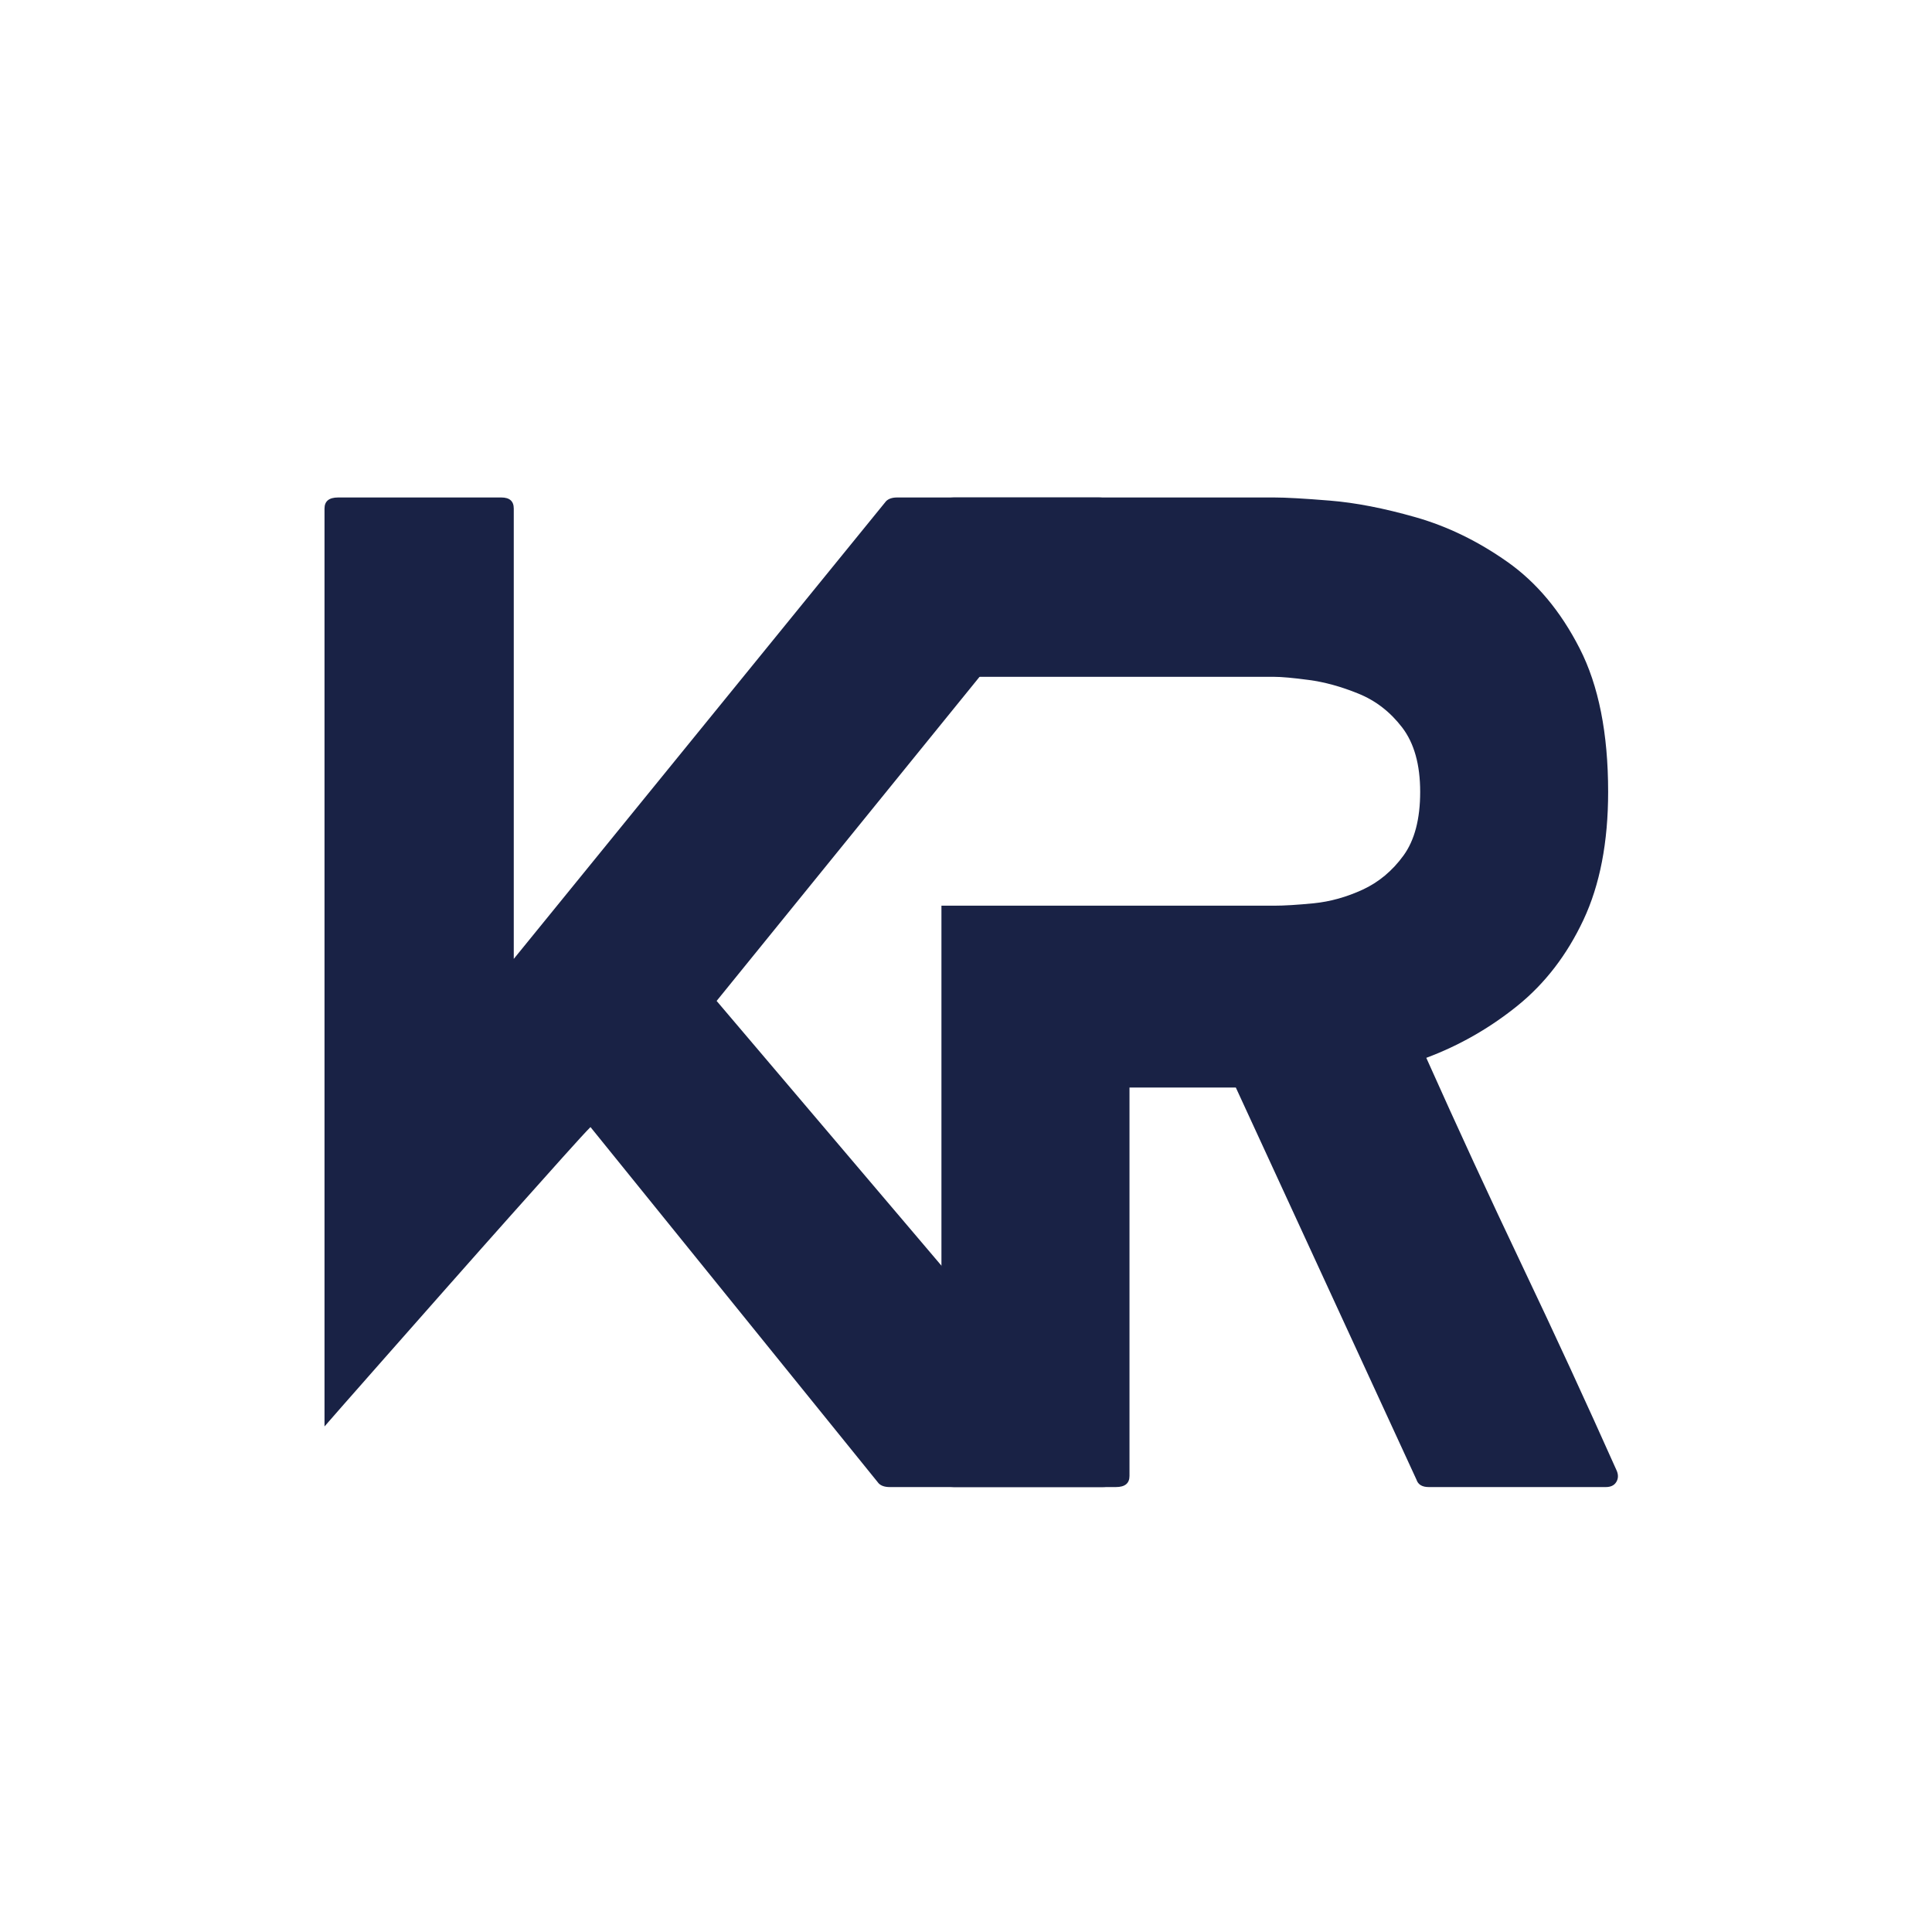
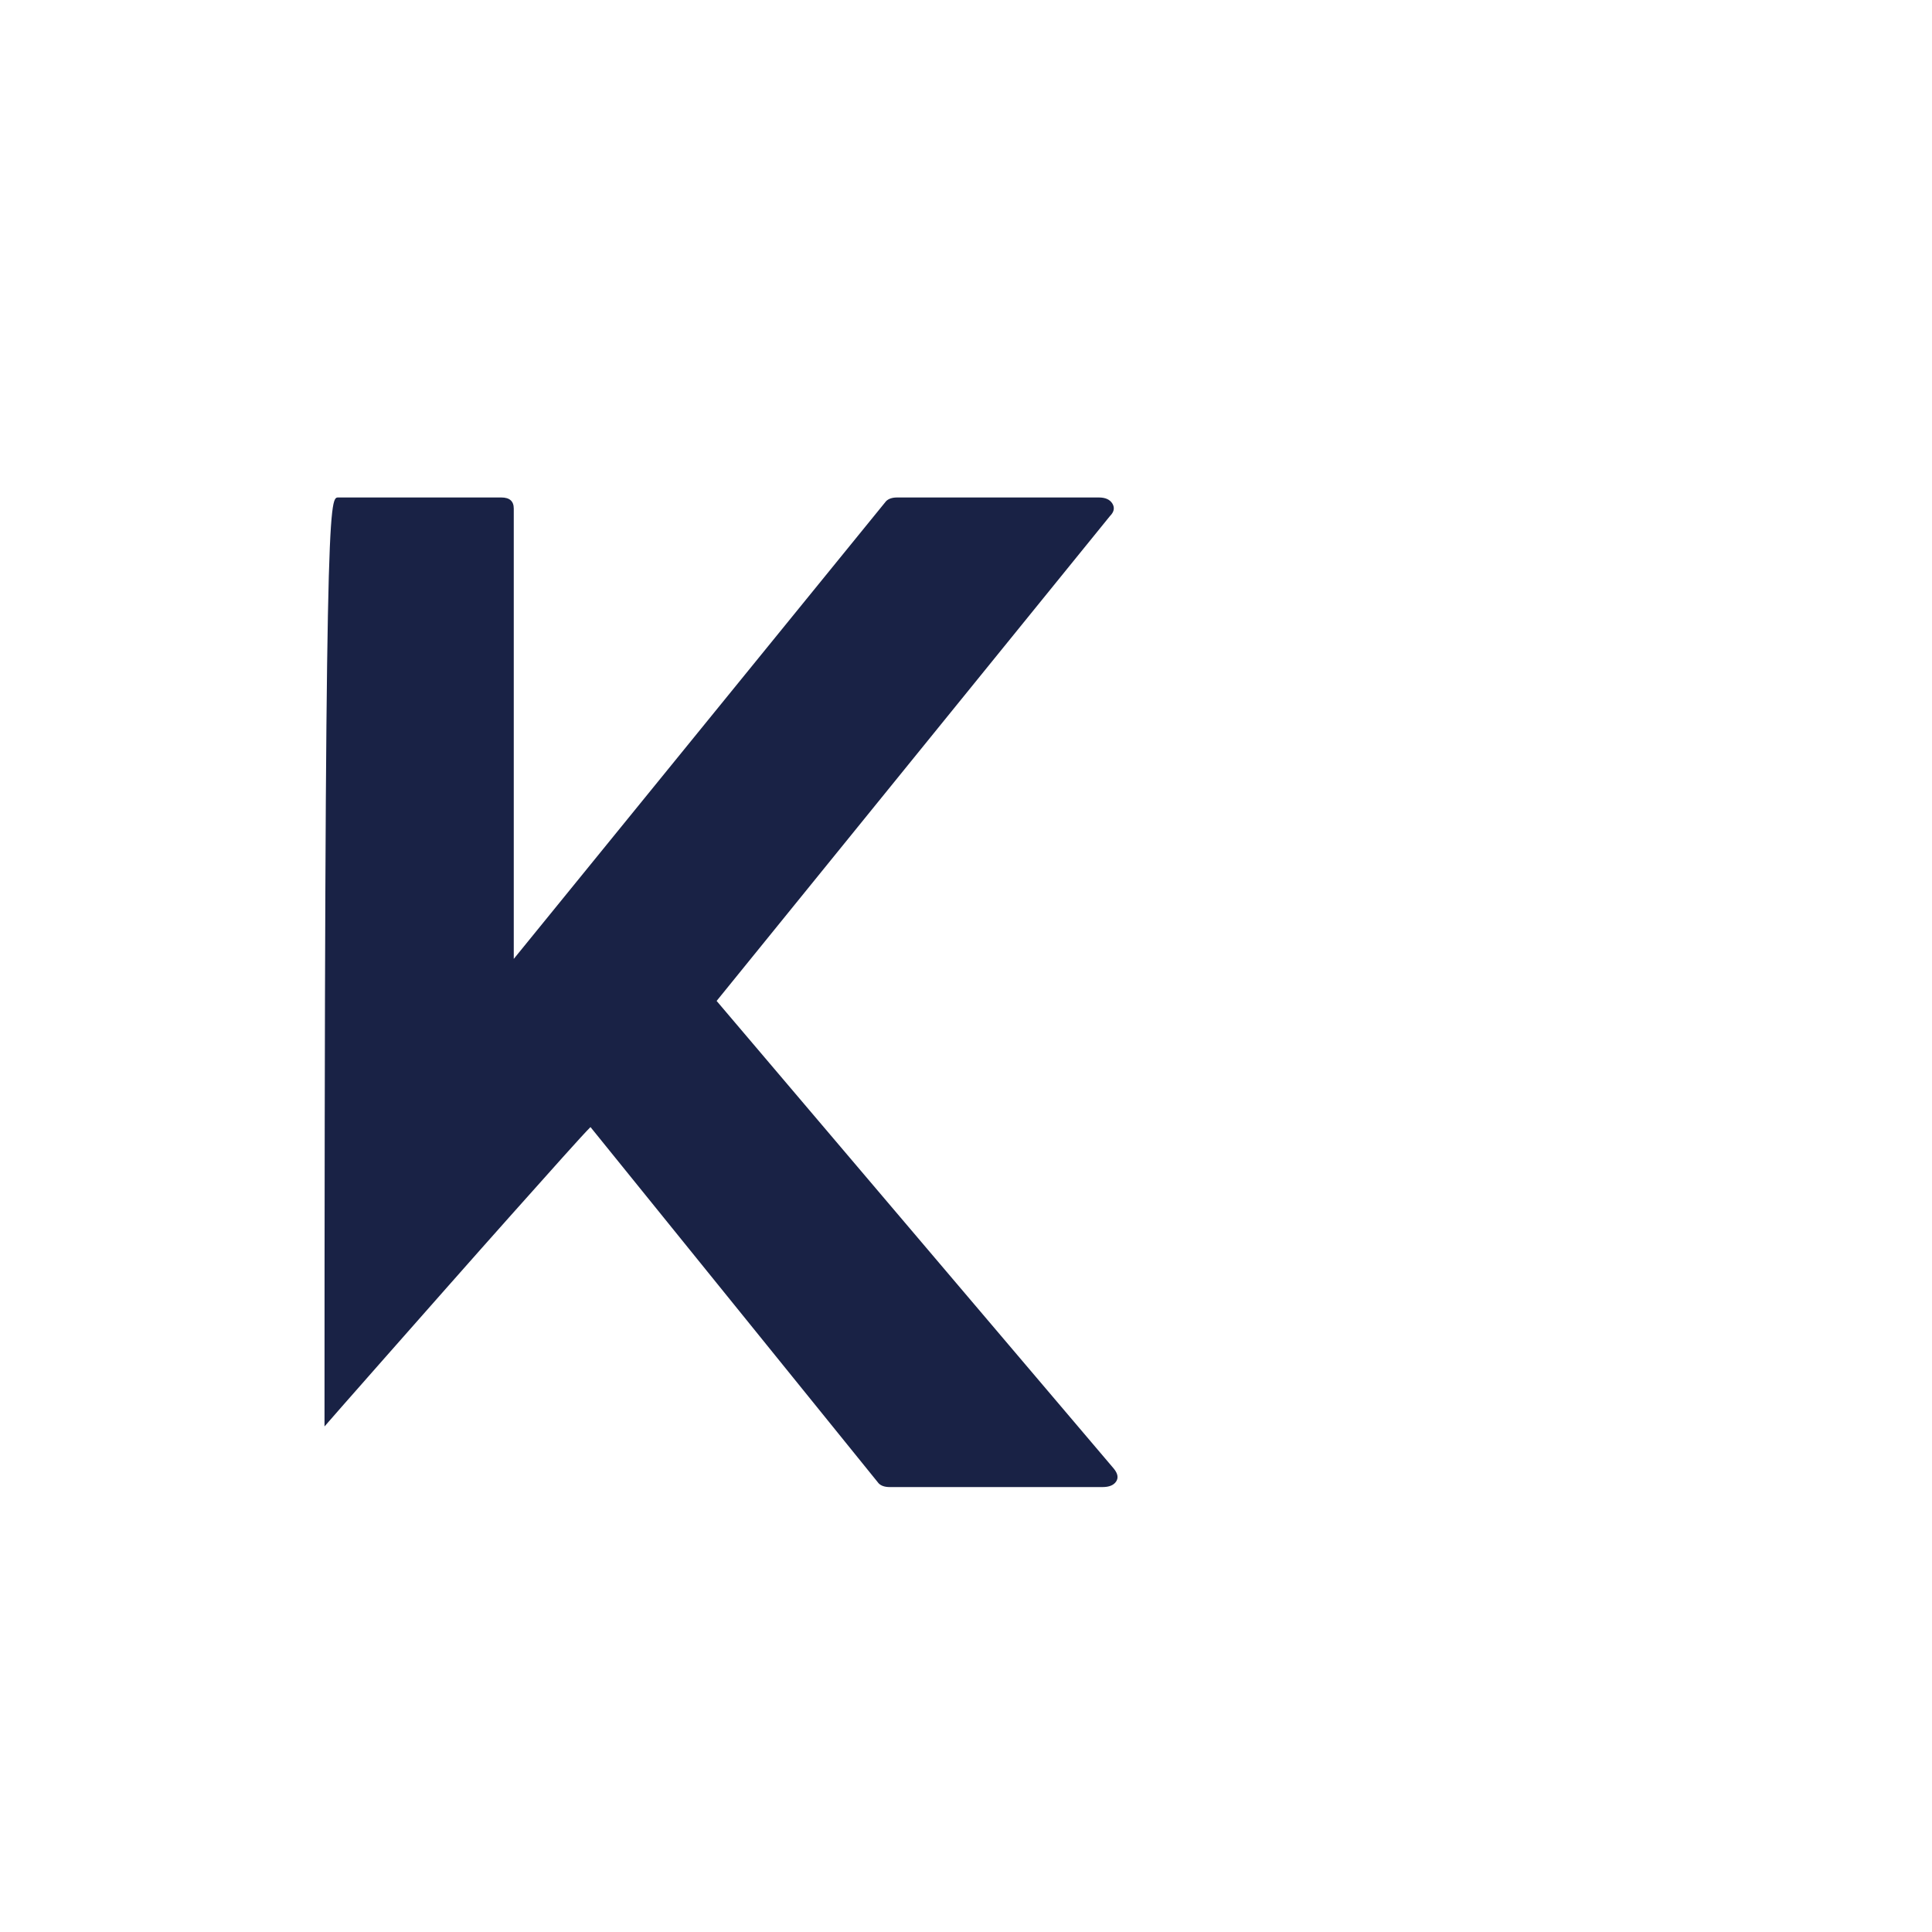
<svg xmlns="http://www.w3.org/2000/svg" width="500" zoomAndPan="magnify" viewBox="0 0 375 375" height="500" preserveAspectRatio="xMidYMid meet" version="1.0">
  <defs>
    <g />
  </defs>
  <g fill="#192245" fill-opacity="1">
    <g transform="translate(62.987, 288.638)">
      <g>
-         <path d="M 153.188 -3.594 C 153.977 -2.633 154.133 -1.797 153.656 -1.078 C 153.176 -0.359 152.297 0 151.016 0 L 109.719 0 C 108.758 0 108.039 -0.238 107.562 -0.719 L 51.625 -69.875 C 50.82 -69.07 49.02 -67.109 46.219 -63.984 C 43.414 -60.859 40.051 -57.094 36.125 -52.688 C 32.207 -48.289 28.164 -43.734 24 -39.016 C 19.844 -34.297 15.922 -29.852 12.234 -25.688 C 8.555 -21.531 5.598 -18.172 3.359 -15.609 C 1.117 -13.047 0 -11.766 0 -11.766 L 0 -189.922 C 0 -191.359 0.879 -192.078 2.641 -192.078 L 34.328 -192.078 C 35.93 -192.078 36.734 -191.359 36.734 -189.922 L 36.734 -102.516 L 109 -191.359 C 109.477 -191.836 110.195 -192.078 111.156 -192.078 L 150.297 -192.078 C 151.578 -192.078 152.457 -191.676 152.938 -190.875 C 153.414 -190.07 153.254 -189.27 152.453 -188.469 L 76.109 -94.359 Z M 153.188 -3.594 " />
+         <path d="M 153.188 -3.594 C 153.977 -2.633 154.133 -1.797 153.656 -1.078 C 153.176 -0.359 152.297 0 151.016 0 L 109.719 0 C 108.758 0 108.039 -0.238 107.562 -0.719 L 51.625 -69.875 C 50.82 -69.07 49.02 -67.109 46.219 -63.984 C 43.414 -60.859 40.051 -57.094 36.125 -52.688 C 32.207 -48.289 28.164 -43.734 24 -39.016 C 19.844 -34.297 15.922 -29.852 12.234 -25.688 C 8.555 -21.531 5.598 -18.172 3.359 -15.609 C 1.117 -13.047 0 -11.766 0 -11.766 C 0 -191.359 0.879 -192.078 2.641 -192.078 L 34.328 -192.078 C 35.93 -192.078 36.734 -191.359 36.734 -189.922 L 36.734 -102.516 L 109 -191.359 C 109.477 -191.836 110.195 -192.078 111.156 -192.078 L 150.297 -192.078 C 151.578 -192.078 152.457 -191.676 152.938 -190.875 C 153.414 -190.07 153.254 -189.27 152.453 -188.469 L 76.109 -94.359 Z M 153.188 -3.594 " />
      </g>
    </g>
  </g>
  <g fill="#192245" fill-opacity="1">
    <g transform="translate(182.733, 288.638)">
      <g>
-         <path d="M 131.094 -3.125 C 131.414 -2.32 131.375 -1.598 130.969 -0.953 C 130.57 -0.316 129.895 0 128.938 0 L 94.594 0 C 93.312 0 92.516 -0.477 92.203 -1.438 L 57.141 -77.547 L 36.5 -77.547 L 36.5 -2.156 C 36.5 -0.719 35.617 0 33.859 0 L 2.406 0 C 0.801 0 0 -0.719 0 -2.156 L 0 -112.844 L 64.578 -112.844 C 66.504 -112.844 69.066 -113 72.266 -113.312 C 75.461 -113.633 78.625 -114.516 81.75 -115.953 C 84.875 -117.398 87.516 -119.602 89.672 -122.562 C 91.836 -125.531 92.922 -129.656 92.922 -134.938 C 92.922 -140.219 91.758 -144.379 89.438 -147.422 C 87.113 -150.461 84.27 -152.66 80.906 -154.016 C 77.551 -155.379 74.352 -156.258 71.312 -156.656 C 68.27 -157.062 66.023 -157.266 64.578 -157.266 L 0 -157.266 L 0 -189.922 C 0 -191.359 0.801 -192.078 2.406 -192.078 L 64.578 -192.078 C 66.828 -192.078 70.43 -191.875 75.391 -191.469 C 80.348 -191.07 85.906 -189.992 92.062 -188.234 C 98.227 -186.473 104.148 -183.594 109.828 -179.594 C 115.516 -175.594 120.195 -169.988 123.875 -162.781 C 127.562 -155.582 129.406 -146.301 129.406 -134.938 C 129.406 -125.164 127.805 -116.879 124.609 -110.078 C 121.41 -103.273 117.129 -97.711 111.766 -93.391 C 106.398 -89.066 100.516 -85.707 94.109 -83.312 C 100.191 -69.707 106.395 -56.258 112.719 -42.969 C 119.039 -29.688 125.164 -16.406 131.094 -3.125 Z M 131.094 -3.125 " />
-       </g>
+         </g>
    </g>
  </g>
</svg>